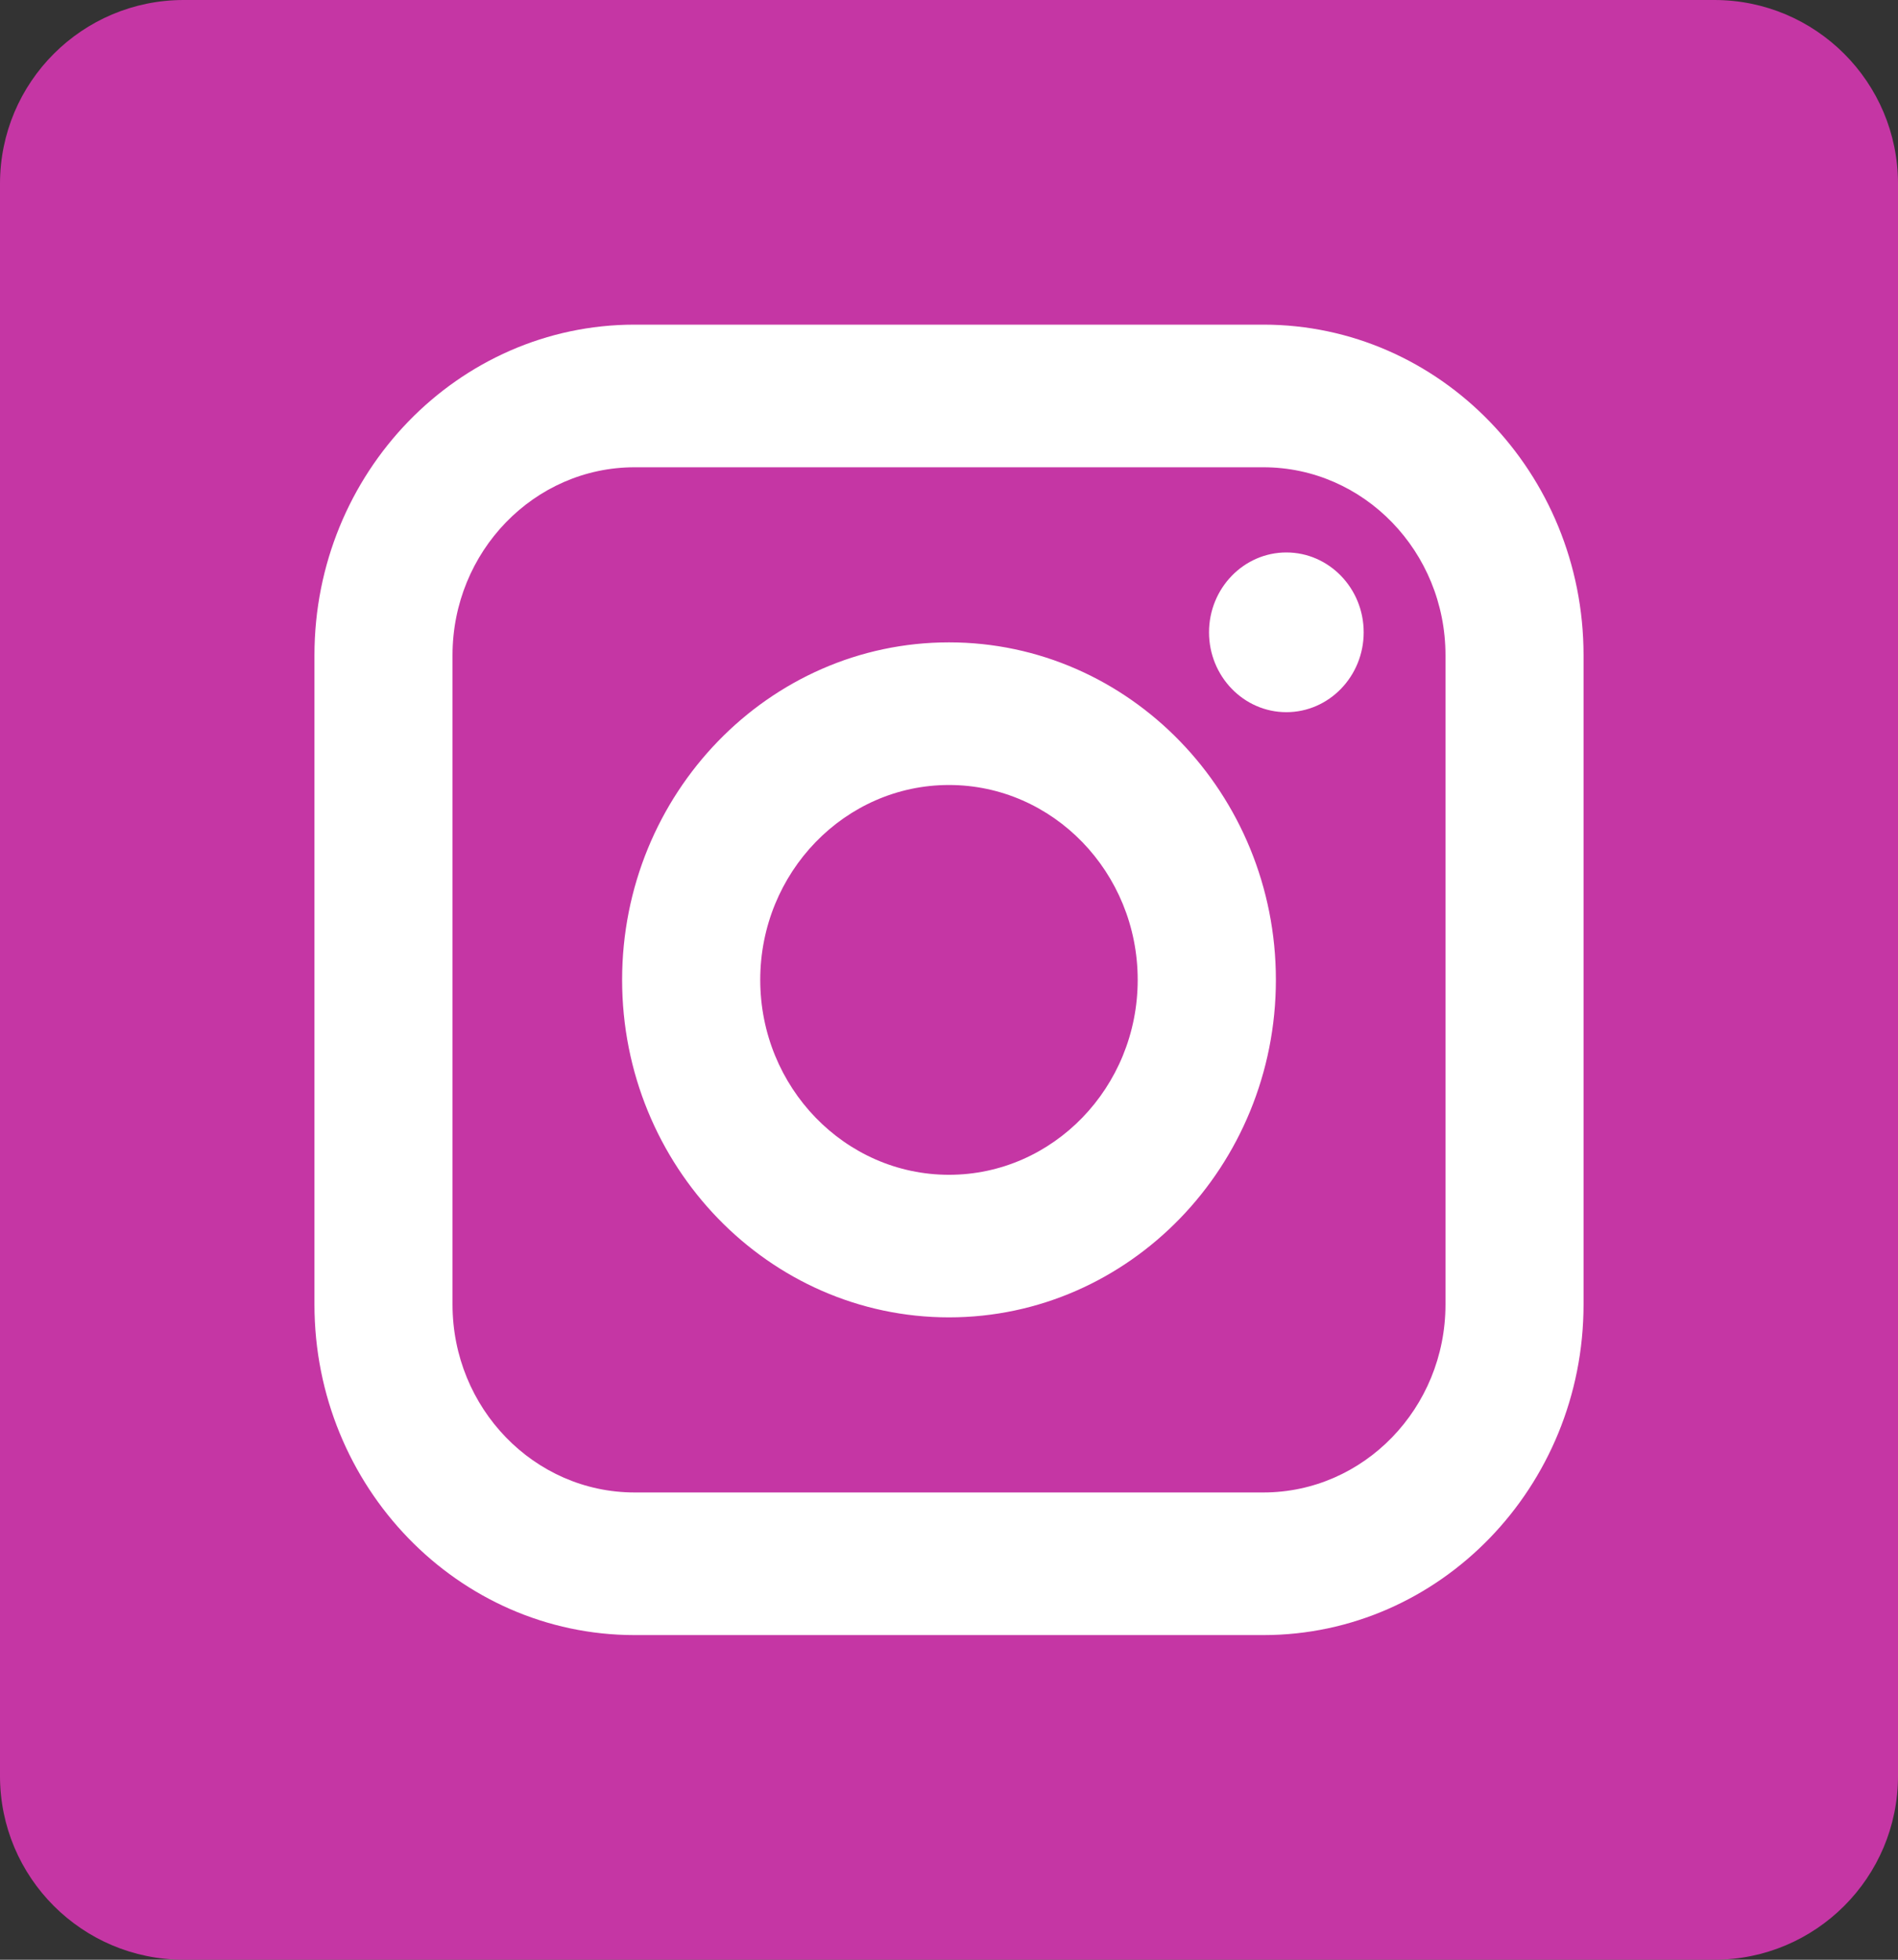
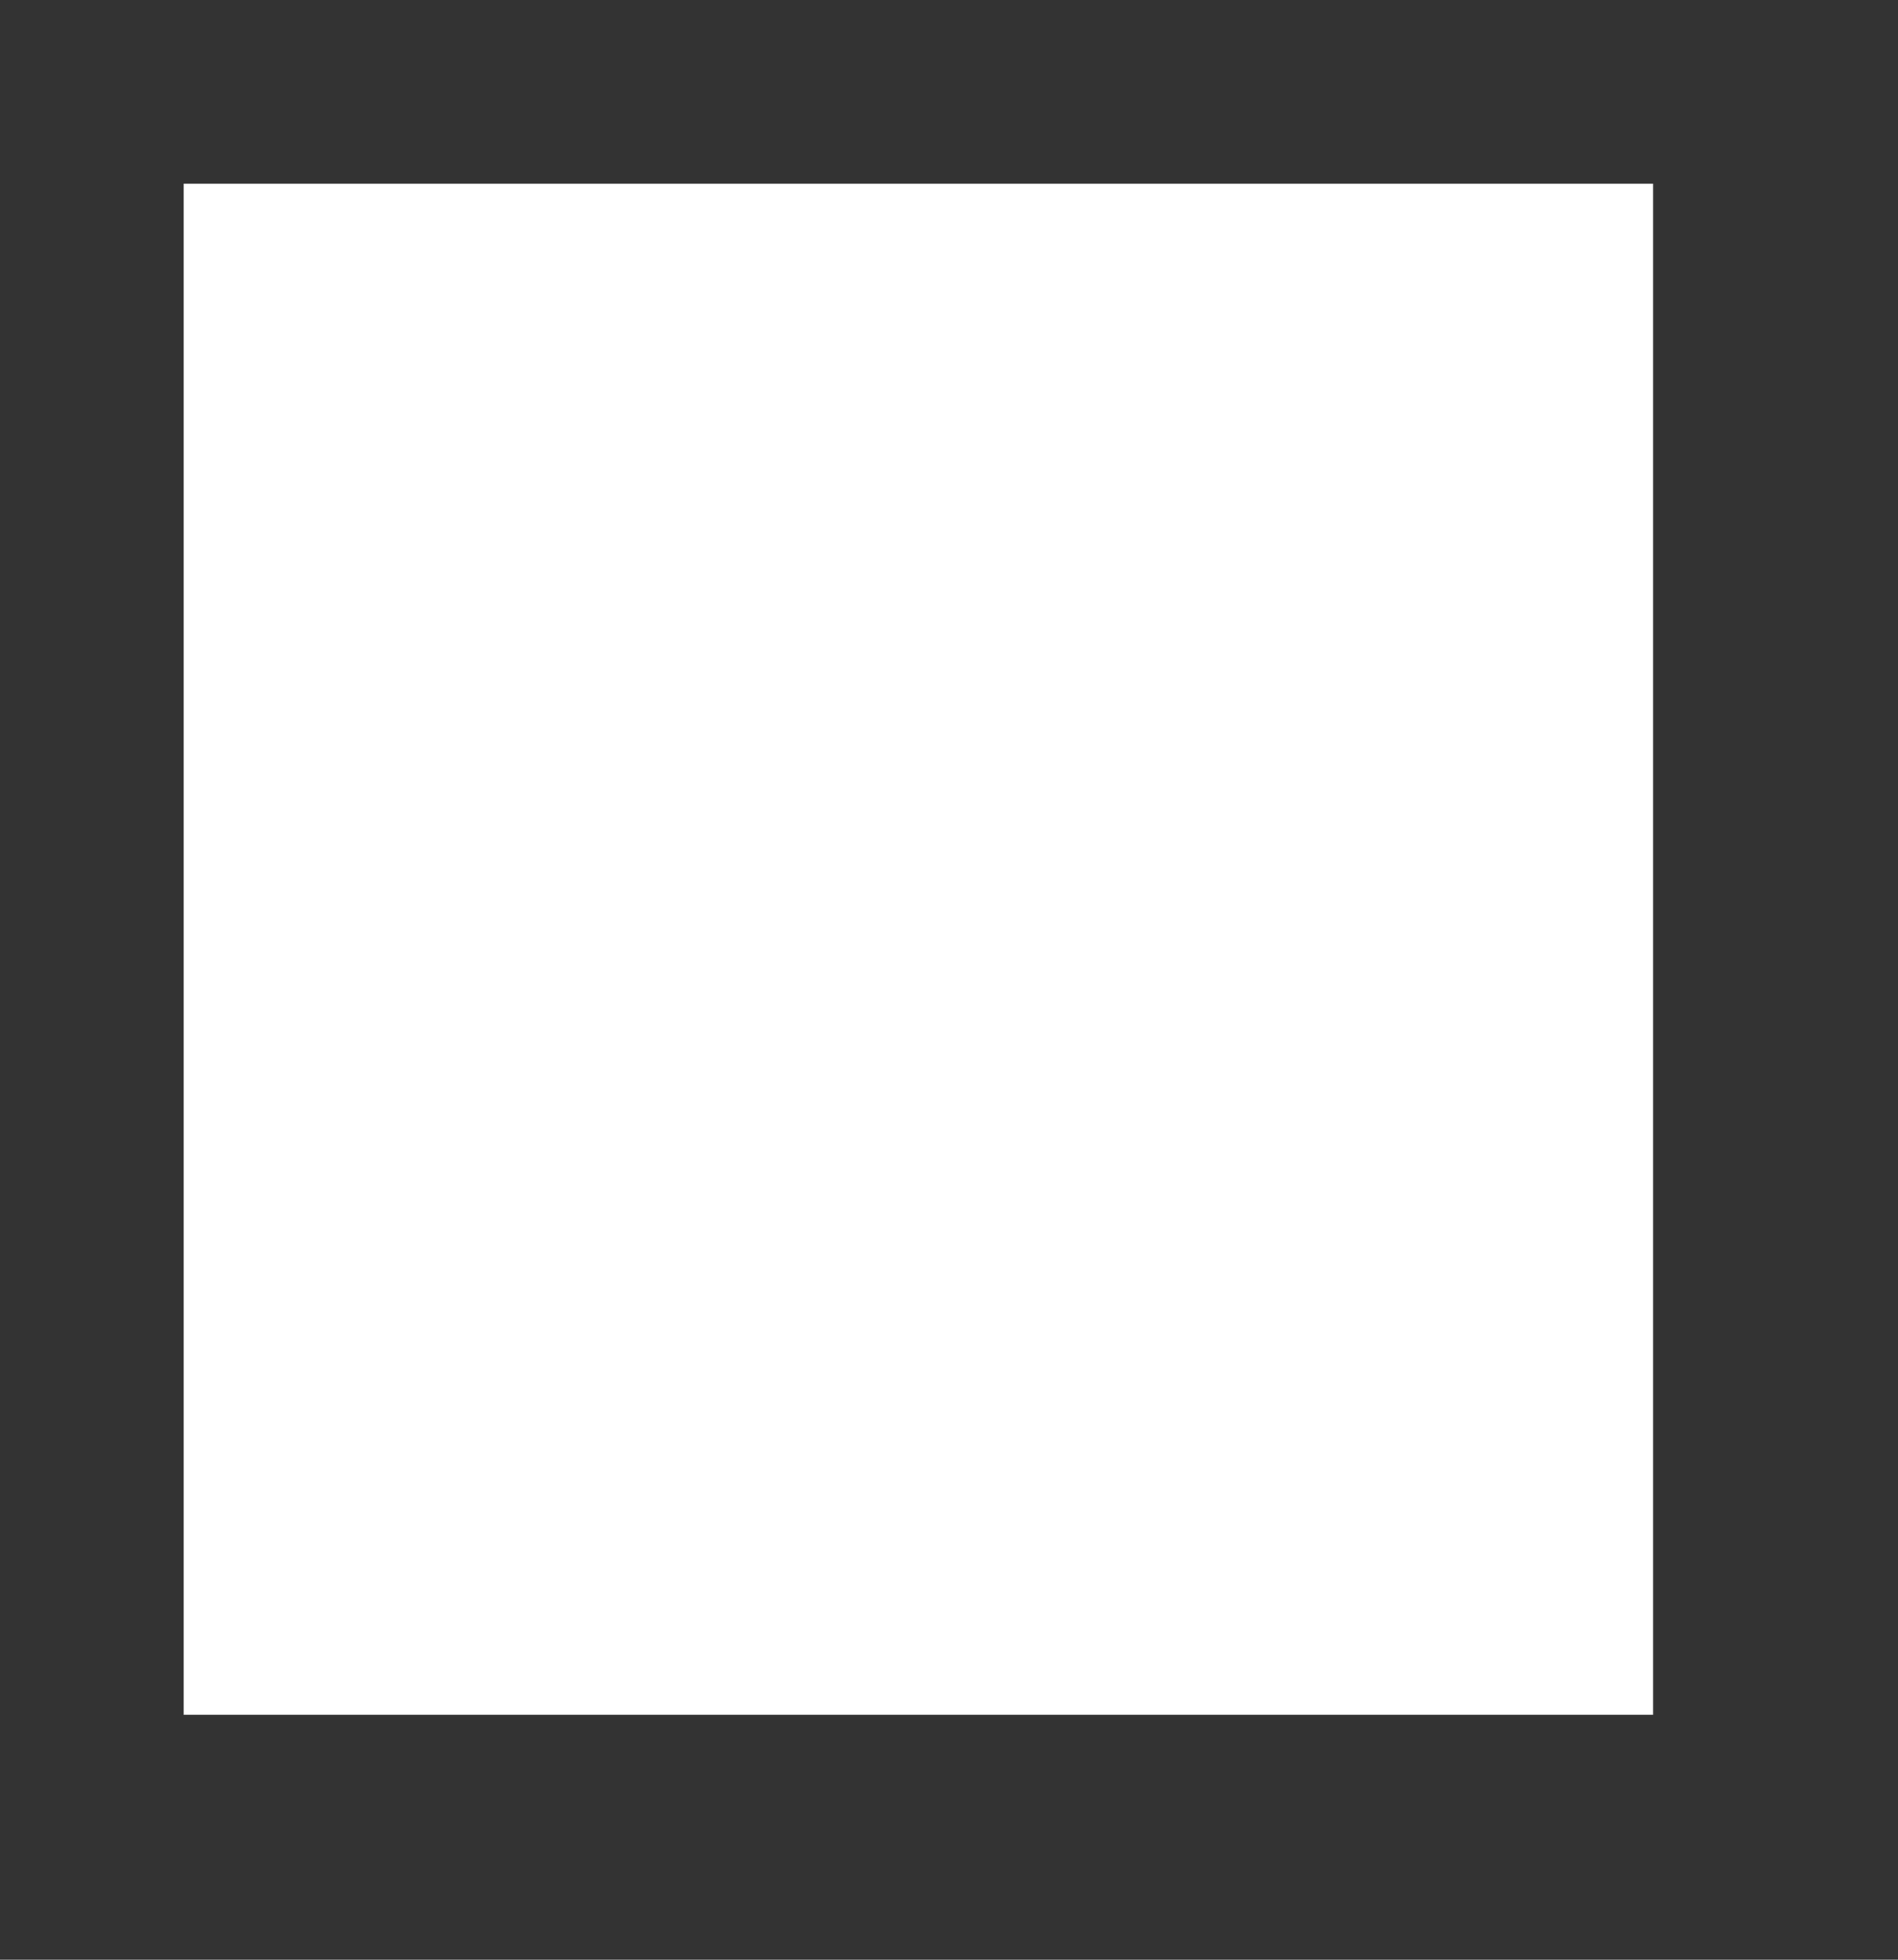
<svg xmlns="http://www.w3.org/2000/svg" width="31" height="32" viewBox="0 0 31 32" fill="none">
  <rect x="0" y="0" width="31" height="32" fill="#333333" stroke="none" />
  <rect x="3" y="3" width="24" height="25" fill="white" />
-   <path d="M15.5 12.818C13.8 12.818 12.417 14.246 12.417 16C12.417 17.754 13.8 19.183 15.5 19.183C17.2 19.183 18.582 17.754 18.582 16C18.582 14.246 17.2 12.818 15.5 12.818ZM15.5 12.818C13.8 12.818 12.417 14.246 12.417 16C12.417 17.754 13.8 19.183 15.5 19.183C17.2 19.183 18.582 17.754 18.582 16C18.582 14.246 17.2 12.818 15.5 12.818ZM20.635 7.63H10.365C8.725 7.63 7.391 9.007 7.391 10.699V21.301C7.391 22.993 8.725 24.37 10.365 24.37H20.635C22.275 24.37 23.609 22.993 23.609 21.301V10.699C23.609 9.007 22.275 7.63 20.635 7.63ZM15.5 21.511C12.556 21.511 10.161 19.039 10.161 16C10.161 12.961 12.556 10.489 15.5 10.489C18.444 10.489 20.839 12.961 20.839 16C20.839 19.039 18.444 21.511 15.5 21.511ZM21.01 11.629C20.314 11.629 19.747 11.044 19.747 10.325C19.747 9.606 20.314 9.021 21.01 9.021C21.707 9.021 22.273 9.606 22.273 10.325C22.273 11.044 21.707 11.629 21.01 11.629ZM15.5 12.818C13.8 12.818 12.417 14.246 12.417 16C12.417 17.754 13.8 19.183 15.5 19.183C17.2 19.183 18.582 17.754 18.582 16C18.582 14.246 17.2 12.818 15.5 12.818ZM20.635 7.63H10.365C8.725 7.63 7.391 9.007 7.391 10.699V21.301C7.391 22.993 8.725 24.37 10.365 24.37H20.635C22.275 24.37 23.609 22.993 23.609 21.301V10.699C23.609 9.007 22.275 7.63 20.635 7.63ZM15.5 21.511C12.556 21.511 10.161 19.039 10.161 16C10.161 12.961 12.556 10.489 15.5 10.489C18.444 10.489 20.839 12.961 20.839 16C20.839 19.039 18.444 21.511 15.5 21.511ZM21.01 11.629C20.314 11.629 19.747 11.044 19.747 10.325C19.747 9.606 20.314 9.021 21.01 9.021C21.707 9.021 22.273 9.606 22.273 10.325C22.273 11.044 21.707 11.629 21.01 11.629ZM15.5 12.818C13.8 12.818 12.417 14.246 12.417 16C12.417 17.754 13.8 19.183 15.5 19.183C17.2 19.183 18.582 17.754 18.582 16C18.582 14.246 17.2 12.818 15.5 12.818ZM3 0C1.343 0 0 1.343 0 3V29C0 30.657 1.343 32 3 32H28C29.657 32 31 30.657 31 29V3C31 1.343 29.657 0 28 0H3ZM25.864 21.301C25.864 24.277 23.519 26.699 20.635 26.699H10.365C7.481 26.699 5.136 24.277 5.136 21.301V10.699C5.136 7.722 7.481 5.301 10.365 5.301H20.635C23.519 5.301 25.864 7.722 25.864 10.699V21.301ZM20.635 7.63H10.365C8.725 7.63 7.391 9.007 7.391 10.699V21.301C7.391 22.993 8.725 24.37 10.365 24.37H20.635C22.275 24.37 23.609 22.993 23.609 21.301V10.699C23.609 9.007 22.275 7.63 20.635 7.63ZM15.5 21.511C12.556 21.511 10.161 19.039 10.161 16C10.161 12.961 12.556 10.489 15.5 10.489C18.444 10.489 20.839 12.961 20.839 16C20.839 19.039 18.444 21.511 15.5 21.511ZM21.01 11.629C20.314 11.629 19.747 11.044 19.747 10.325C19.747 9.606 20.314 9.021 21.01 9.021C21.707 9.021 22.273 9.606 22.273 10.325C22.273 11.044 21.707 11.629 21.01 11.629ZM15.5 12.818C13.8 12.818 12.417 14.246 12.417 16C12.417 17.754 13.8 19.183 15.5 19.183C17.2 19.183 18.582 17.754 18.582 16C18.582 14.246 17.2 12.818 15.5 12.818ZM15.5 12.818C13.8 12.818 12.417 14.246 12.417 16C12.417 17.754 13.8 19.183 15.5 19.183C17.2 19.183 18.582 17.754 18.582 16C18.582 14.246 17.2 12.818 15.5 12.818ZM15.5 12.818C13.8 12.818 12.417 14.246 12.417 16C12.417 17.754 13.8 19.183 15.5 19.183C17.2 19.183 18.582 17.754 18.582 16C18.582 14.246 17.2 12.818 15.5 12.818ZM20.635 7.63H10.365C8.725 7.63 7.391 9.007 7.391 10.699V21.301C7.391 22.993 8.725 24.37 10.365 24.37H20.635C22.275 24.37 23.609 22.993 23.609 21.301V10.699C23.609 9.007 22.275 7.63 20.635 7.63ZM15.5 21.511C12.556 21.511 10.161 19.039 10.161 16C10.161 12.961 12.556 10.489 15.5 10.489C18.444 10.489 20.839 12.961 20.839 16C20.839 19.039 18.444 21.511 15.5 21.511ZM21.01 11.629C20.314 11.629 19.747 11.044 19.747 10.325C19.747 9.606 20.314 9.021 21.01 9.021C21.707 9.021 22.273 9.606 22.273 10.325C22.273 11.044 21.707 11.629 21.01 11.629ZM15.5 12.818C13.8 12.818 12.417 14.246 12.417 16C12.417 17.754 13.8 19.183 15.5 19.183C17.2 19.183 18.582 17.754 18.582 16C18.582 14.246 17.2 12.818 15.5 12.818ZM15.5 12.818C13.8 12.818 12.417 14.246 12.417 16C12.417 17.754 13.8 19.183 15.5 19.183C17.2 19.183 18.582 17.754 18.582 16C18.582 14.246 17.2 12.818 15.5 12.818ZM15.5 12.818C13.8 12.818 12.417 14.246 12.417 16C12.417 17.754 13.8 19.183 15.5 19.183C17.2 19.183 18.582 17.754 18.582 16C18.582 14.246 17.2 12.818 15.5 12.818ZM20.635 7.63H10.365C8.725 7.63 7.391 9.007 7.391 10.699V21.301C7.391 22.993 8.725 24.37 10.365 24.37H20.635C22.275 24.37 23.609 22.993 23.609 21.301V10.699C23.609 9.007 22.275 7.63 20.635 7.63ZM15.5 21.511C12.556 21.511 10.161 19.039 10.161 16C10.161 12.961 12.556 10.489 15.5 10.489C18.444 10.489 20.839 12.961 20.839 16C20.839 19.039 18.444 21.511 15.5 21.511ZM21.01 11.629C20.314 11.629 19.747 11.044 19.747 10.325C19.747 9.606 20.314 9.021 21.01 9.021C21.707 9.021 22.273 9.606 22.273 10.325C22.273 11.044 21.707 11.629 21.01 11.629ZM15.5 12.818C13.8 12.818 12.417 14.246 12.417 16C12.417 17.754 13.8 19.183 15.5 19.183C17.2 19.183 18.582 17.754 18.582 16C18.582 14.246 17.2 12.818 15.5 12.818Z" fill="#C536A4" />
</svg>